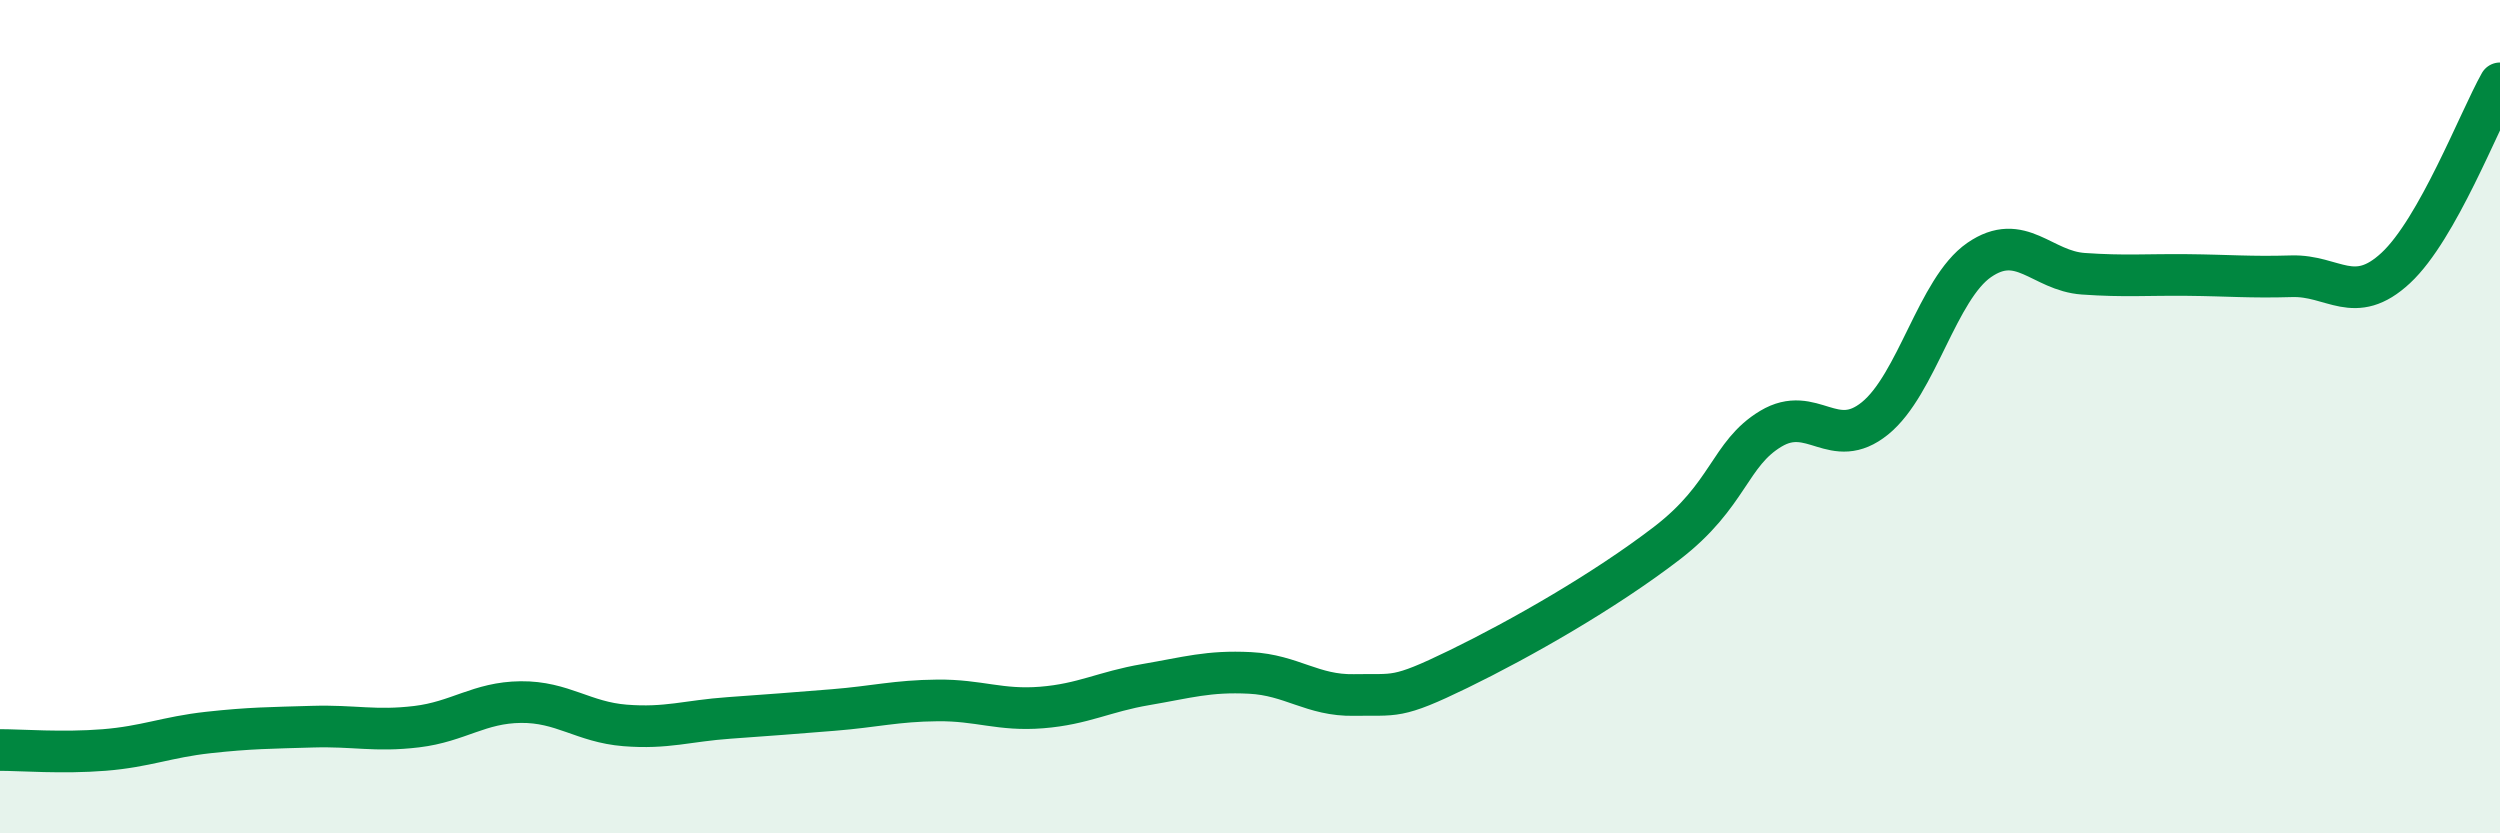
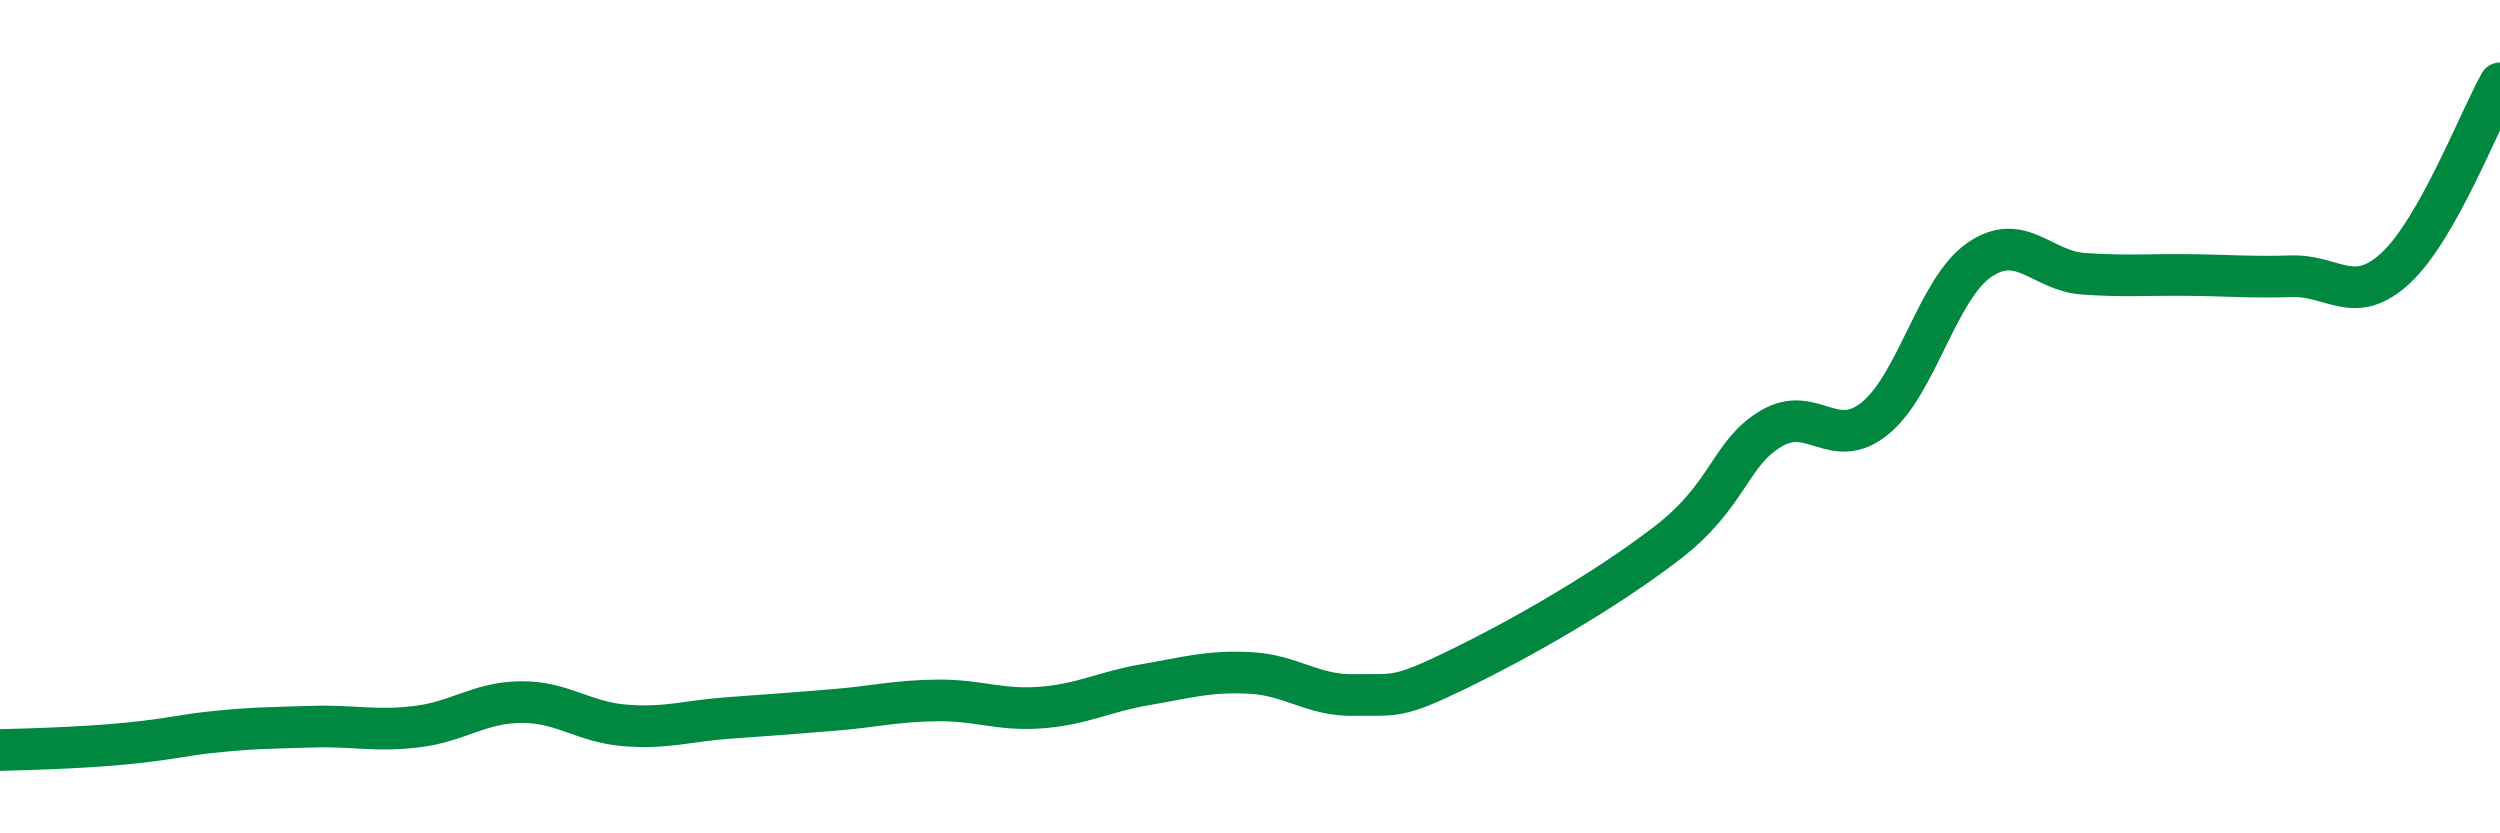
<svg xmlns="http://www.w3.org/2000/svg" width="60" height="20" viewBox="0 0 60 20">
-   <path d="M 0,18 C 0.5,18 1.5,18.08 2.5,18 C 3.5,17.92 4,17.69 5,17.58 C 6,17.47 6.5,17.47 7.5,17.44 C 8.5,17.41 9,17.56 10,17.44 C 11,17.32 11.5,16.86 12.5,16.85 C 13.5,16.84 14,17.33 15,17.41 C 16,17.49 16.5,17.3 17.5,17.23 C 18.5,17.16 19,17.12 20,17.04 C 21,16.96 21.5,16.82 22.5,16.81 C 23.5,16.8 24,17.06 25,16.98 C 26,16.9 26.5,16.6 27.5,16.43 C 28.5,16.26 29,16.1 30,16.15 C 31,16.2 31.5,16.7 32.5,16.68 C 33.5,16.66 33.5,16.79 35,16.06 C 36.5,15.33 38.5,14.19 40,13.04 C 41.5,11.89 41.5,10.89 42.5,10.29 C 43.5,9.69 44,10.85 45,10.04 C 46,9.23 46.5,6.93 47.5,6.24 C 48.5,5.55 49,6.5 50,6.57 C 51,6.64 51.5,6.59 52.5,6.6 C 53.5,6.61 54,6.66 55,6.63 C 56,6.6 56.5,7.36 57.5,6.43 C 58.5,5.5 59.5,2.89 60,2L60 20L0 20Z" fill="#008740" opacity="0.1" stroke-linecap="round" stroke-linejoin="round" />
-   <path d="M 0,18 C 0.5,18 1.5,18.08 2.5,18 C 3.5,17.92 4,17.69 5,17.58 C 6,17.47 6.5,17.47 7.5,17.44 C 8.5,17.41 9,17.56 10,17.44 C 11,17.32 11.5,16.86 12.5,16.85 C 13.5,16.84 14,17.33 15,17.41 C 16,17.49 16.5,17.3 17.5,17.23 C 18.5,17.16 19,17.12 20,17.04 C 21,16.96 21.5,16.82 22.5,16.81 C 23.5,16.8 24,17.06 25,16.98 C 26,16.9 26.5,16.6 27.5,16.43 C 28.5,16.26 29,16.1 30,16.15 C 31,16.2 31.5,16.7 32.5,16.68 C 33.5,16.66 33.5,16.79 35,16.06 C 36.5,15.33 38.5,14.19 40,13.04 C 41.5,11.89 41.5,10.89 42.5,10.29 C 43.5,9.69 44,10.85 45,10.04 C 46,9.23 46.5,6.93 47.5,6.24 C 48.5,5.55 49,6.5 50,6.57 C 51,6.64 51.5,6.59 52.5,6.6 C 53.5,6.61 54,6.66 55,6.63 C 56,6.6 56.5,7.36 57.5,6.43 C 58.5,5.5 59.5,2.89 60,2" stroke="#008740" stroke-width="1" fill="none" stroke-linecap="round" stroke-linejoin="round" />
+   <path d="M 0,18 C 3.5,17.92 4,17.69 5,17.58 C 6,17.47 6.5,17.47 7.5,17.44 C 8.5,17.41 9,17.56 10,17.44 C 11,17.32 11.5,16.86 12.5,16.85 C 13.5,16.84 14,17.33 15,17.41 C 16,17.49 16.5,17.3 17.5,17.23 C 18.5,17.16 19,17.12 20,17.04 C 21,16.96 21.5,16.82 22.5,16.81 C 23.5,16.8 24,17.06 25,16.98 C 26,16.9 26.5,16.6 27.5,16.43 C 28.5,16.26 29,16.1 30,16.15 C 31,16.2 31.5,16.7 32.5,16.68 C 33.5,16.66 33.5,16.79 35,16.06 C 36.5,15.33 38.5,14.19 40,13.04 C 41.5,11.89 41.5,10.89 42.5,10.29 C 43.5,9.69 44,10.85 45,10.04 C 46,9.23 46.5,6.93 47.5,6.24 C 48.5,5.55 49,6.5 50,6.57 C 51,6.64 51.5,6.59 52.5,6.6 C 53.5,6.61 54,6.66 55,6.63 C 56,6.6 56.5,7.36 57.5,6.43 C 58.5,5.5 59.5,2.89 60,2" stroke="#008740" stroke-width="1" fill="none" stroke-linecap="round" stroke-linejoin="round" />
</svg>